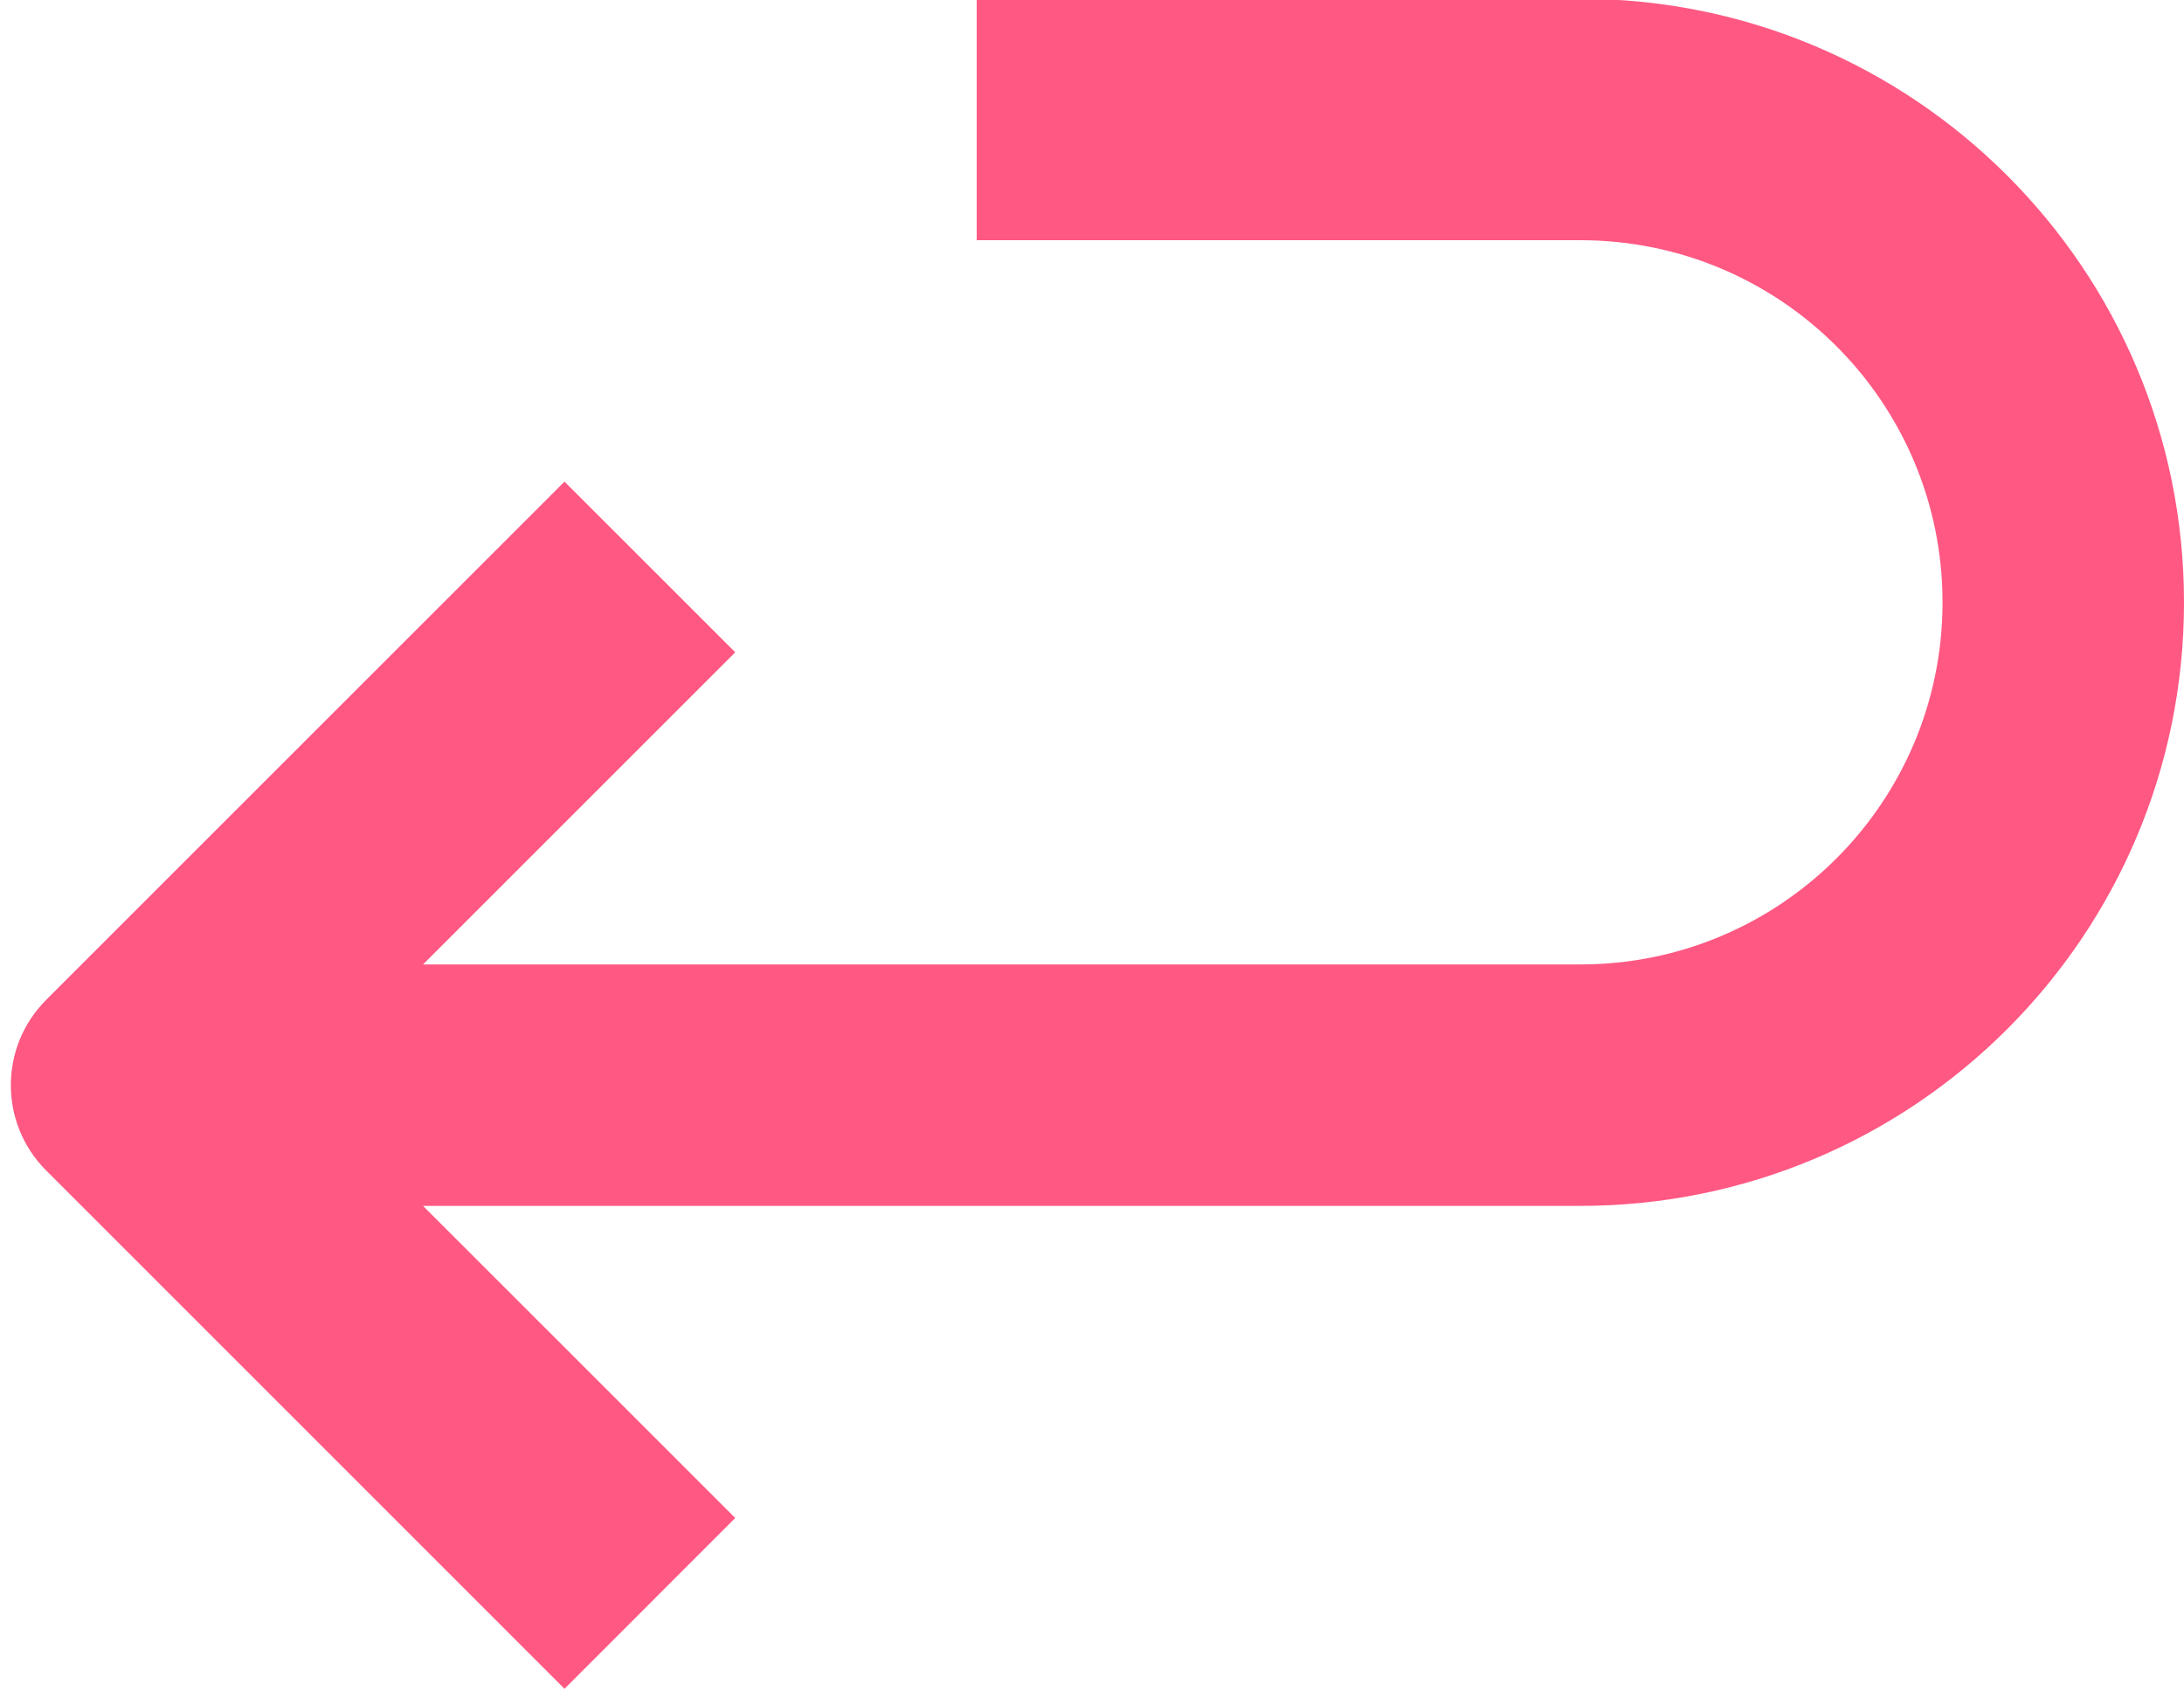
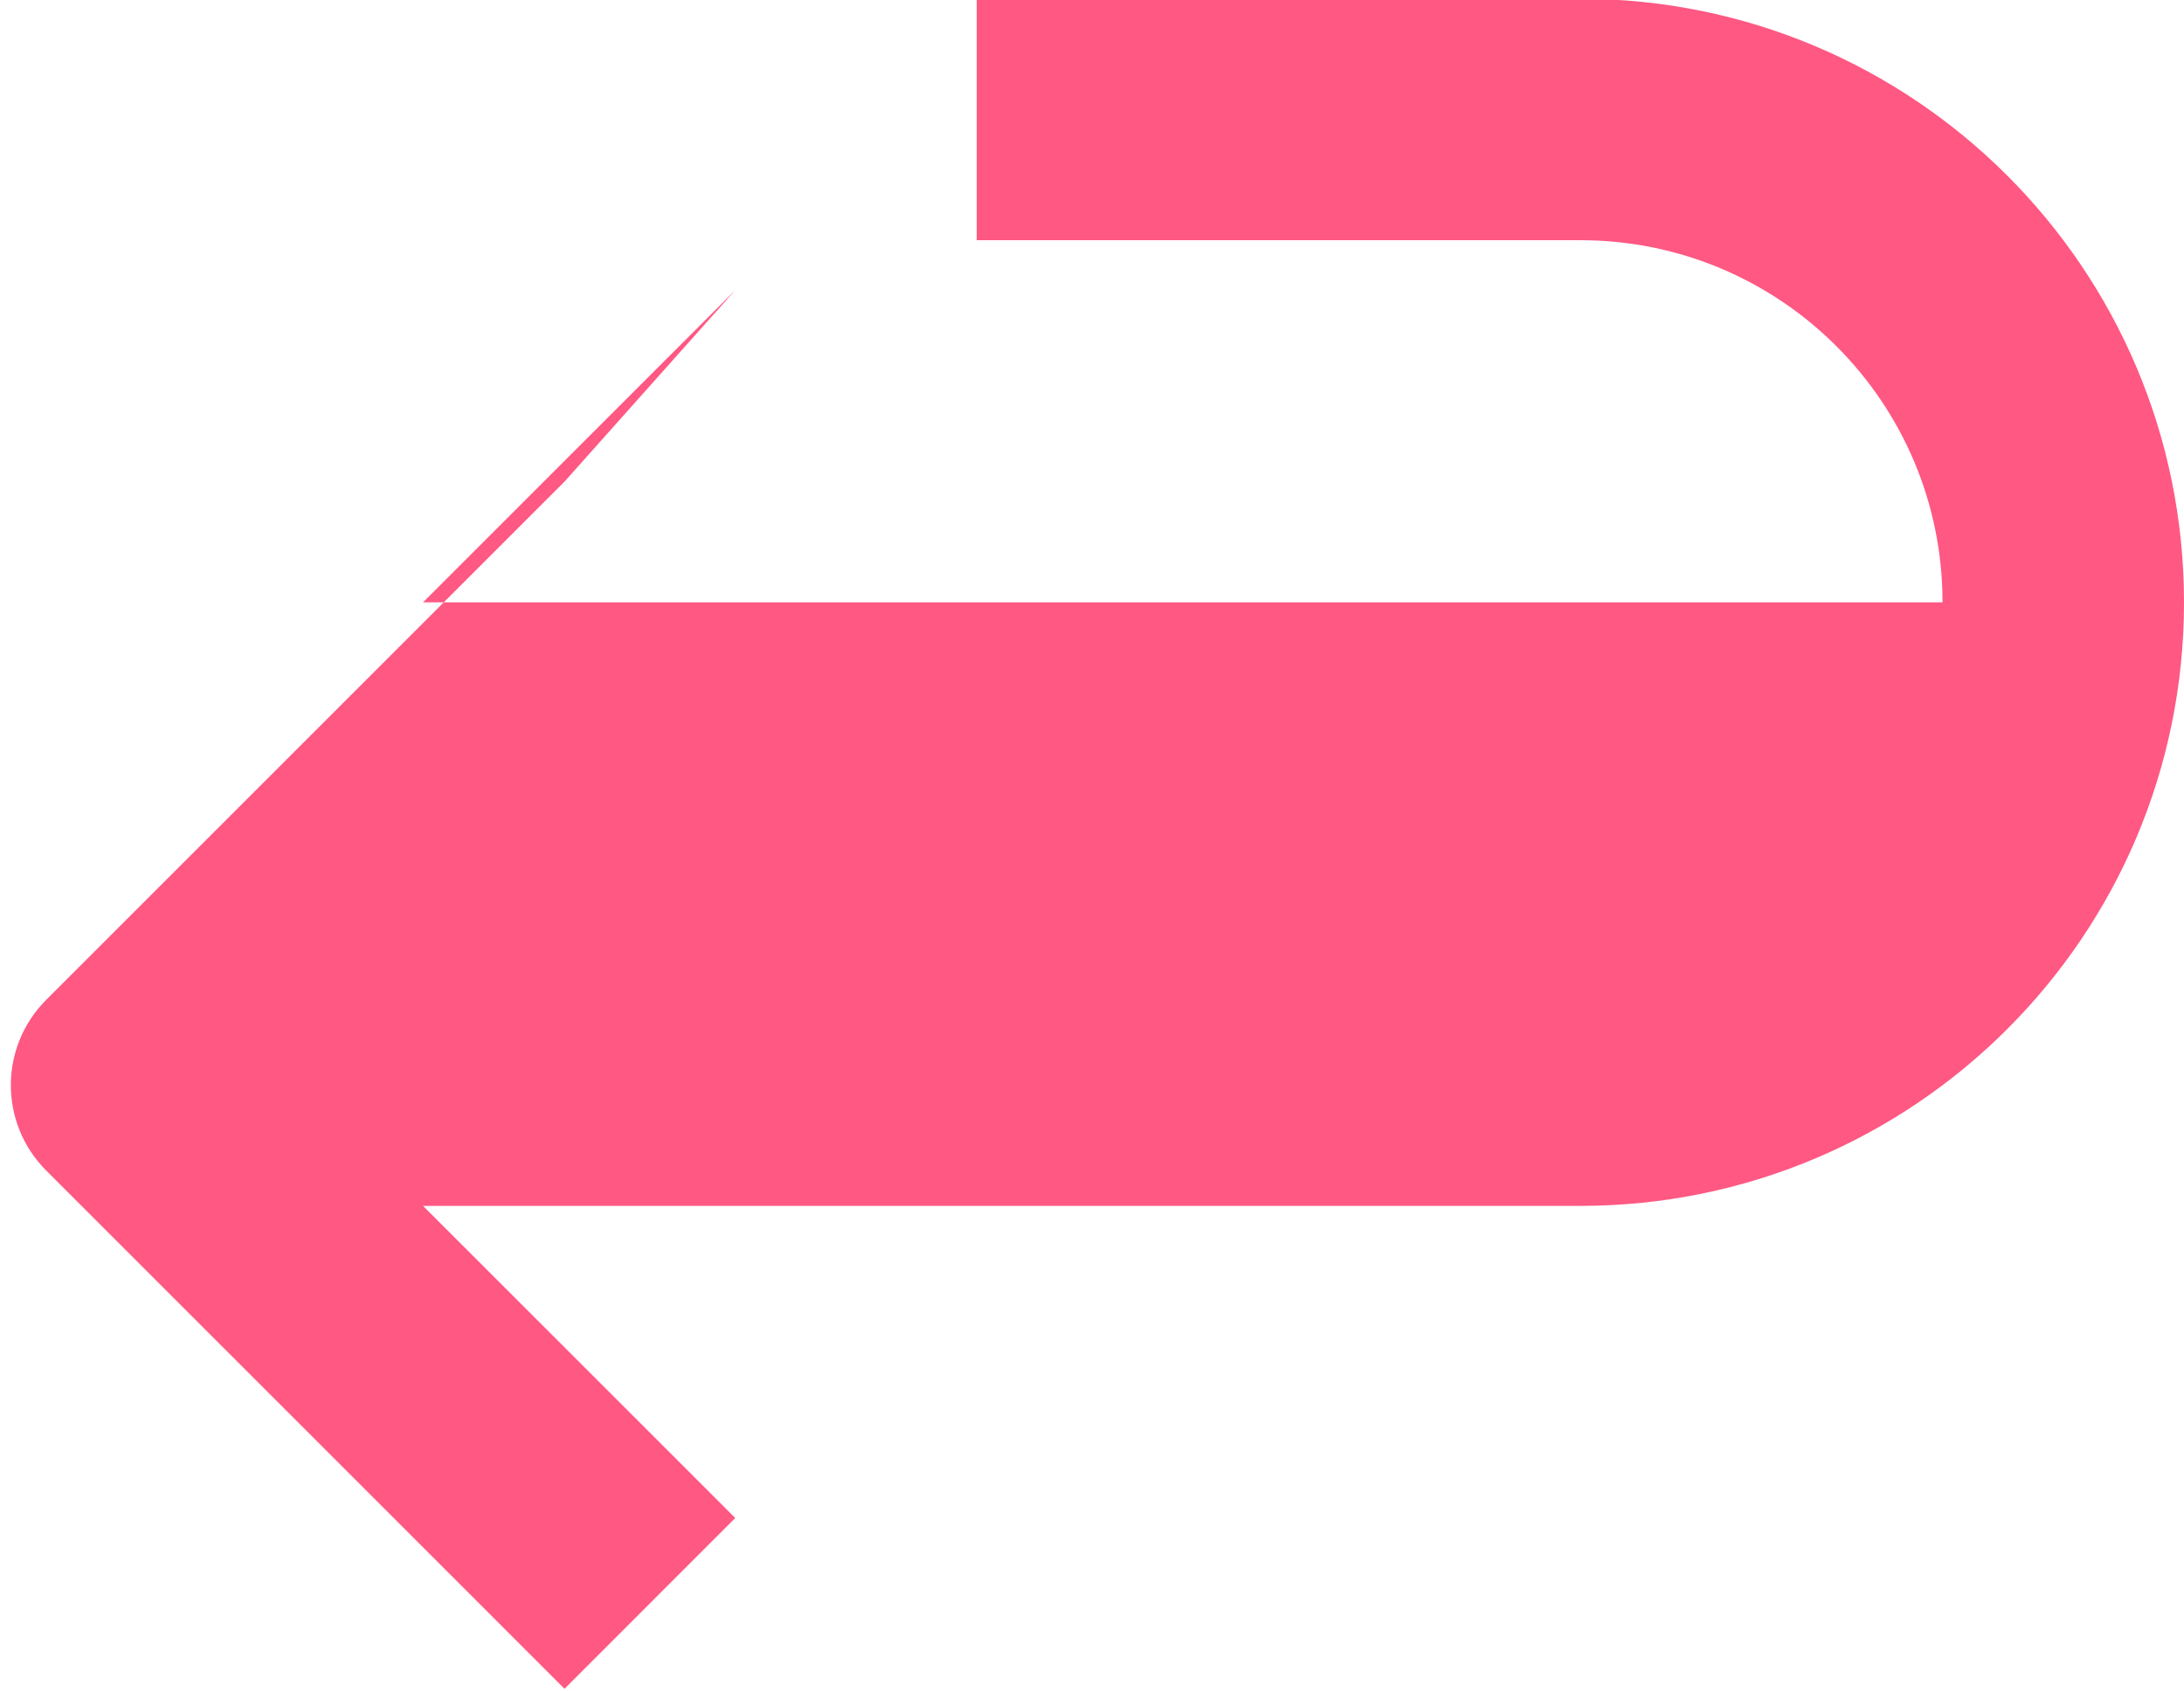
<svg xmlns="http://www.w3.org/2000/svg" fill="#ff5883" height="46.7" preserveAspectRatio="xMidYMid meet" version="1" viewBox="19.7 26.7 60.3 46.7" width="60.3" zoomAndPan="magnify">
  <g id="change1_1">
-     <path d="M63.333,26.666H46.667v6.667h16.666c5.524,0,10,4.476,10,10s-4.476,10-10,10H31.38l8.62-8.62L35.286,40l-14.31,14.31 c-1.302,1.302-1.302,3.411,0,4.714l14.31,14.311L40,68.619L31.38,60h31.953C72.539,60,80,52.539,80,43.333 S72.539,26.666,63.333,26.666z" fill="inherit" />
+     <path d="M63.333,26.666H46.667v6.667h16.666c5.524,0,10,4.476,10,10H31.38l8.62-8.62L35.286,40l-14.31,14.31 c-1.302,1.302-1.302,3.411,0,4.714l14.31,14.311L40,68.619L31.38,60h31.953C72.539,60,80,52.539,80,43.333 S72.539,26.666,63.333,26.666z" fill="inherit" />
  </g>
</svg>